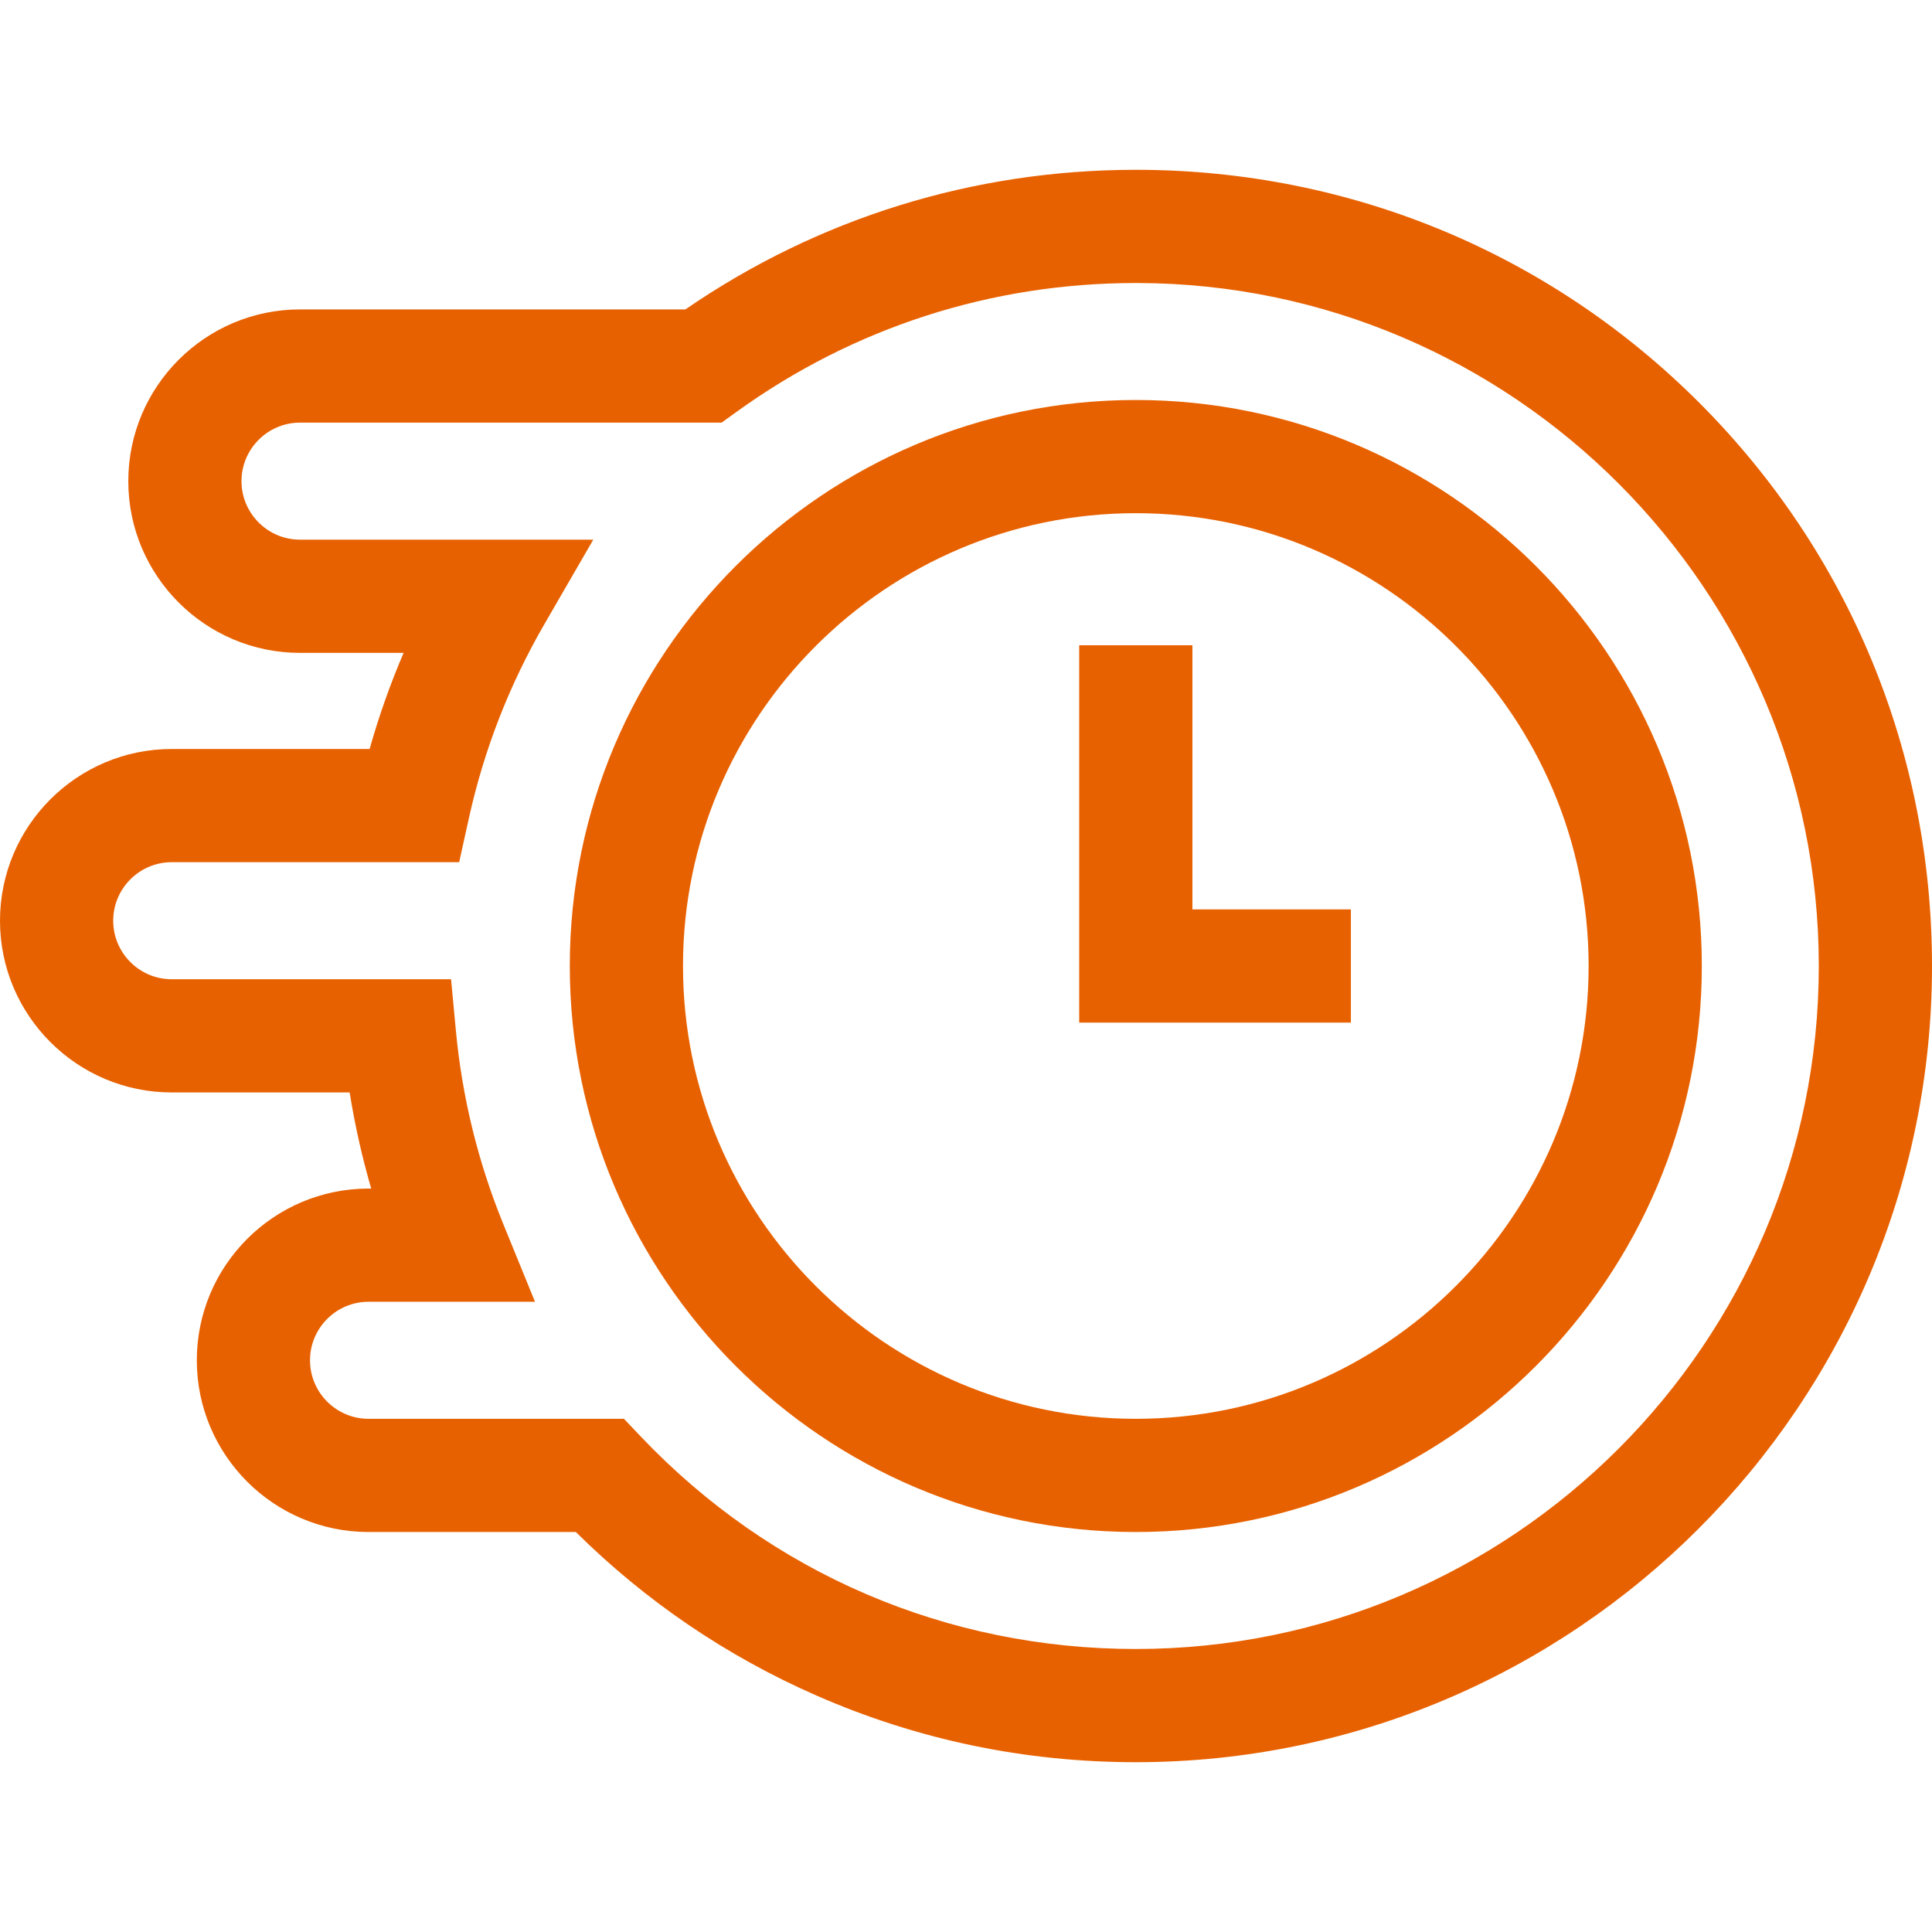
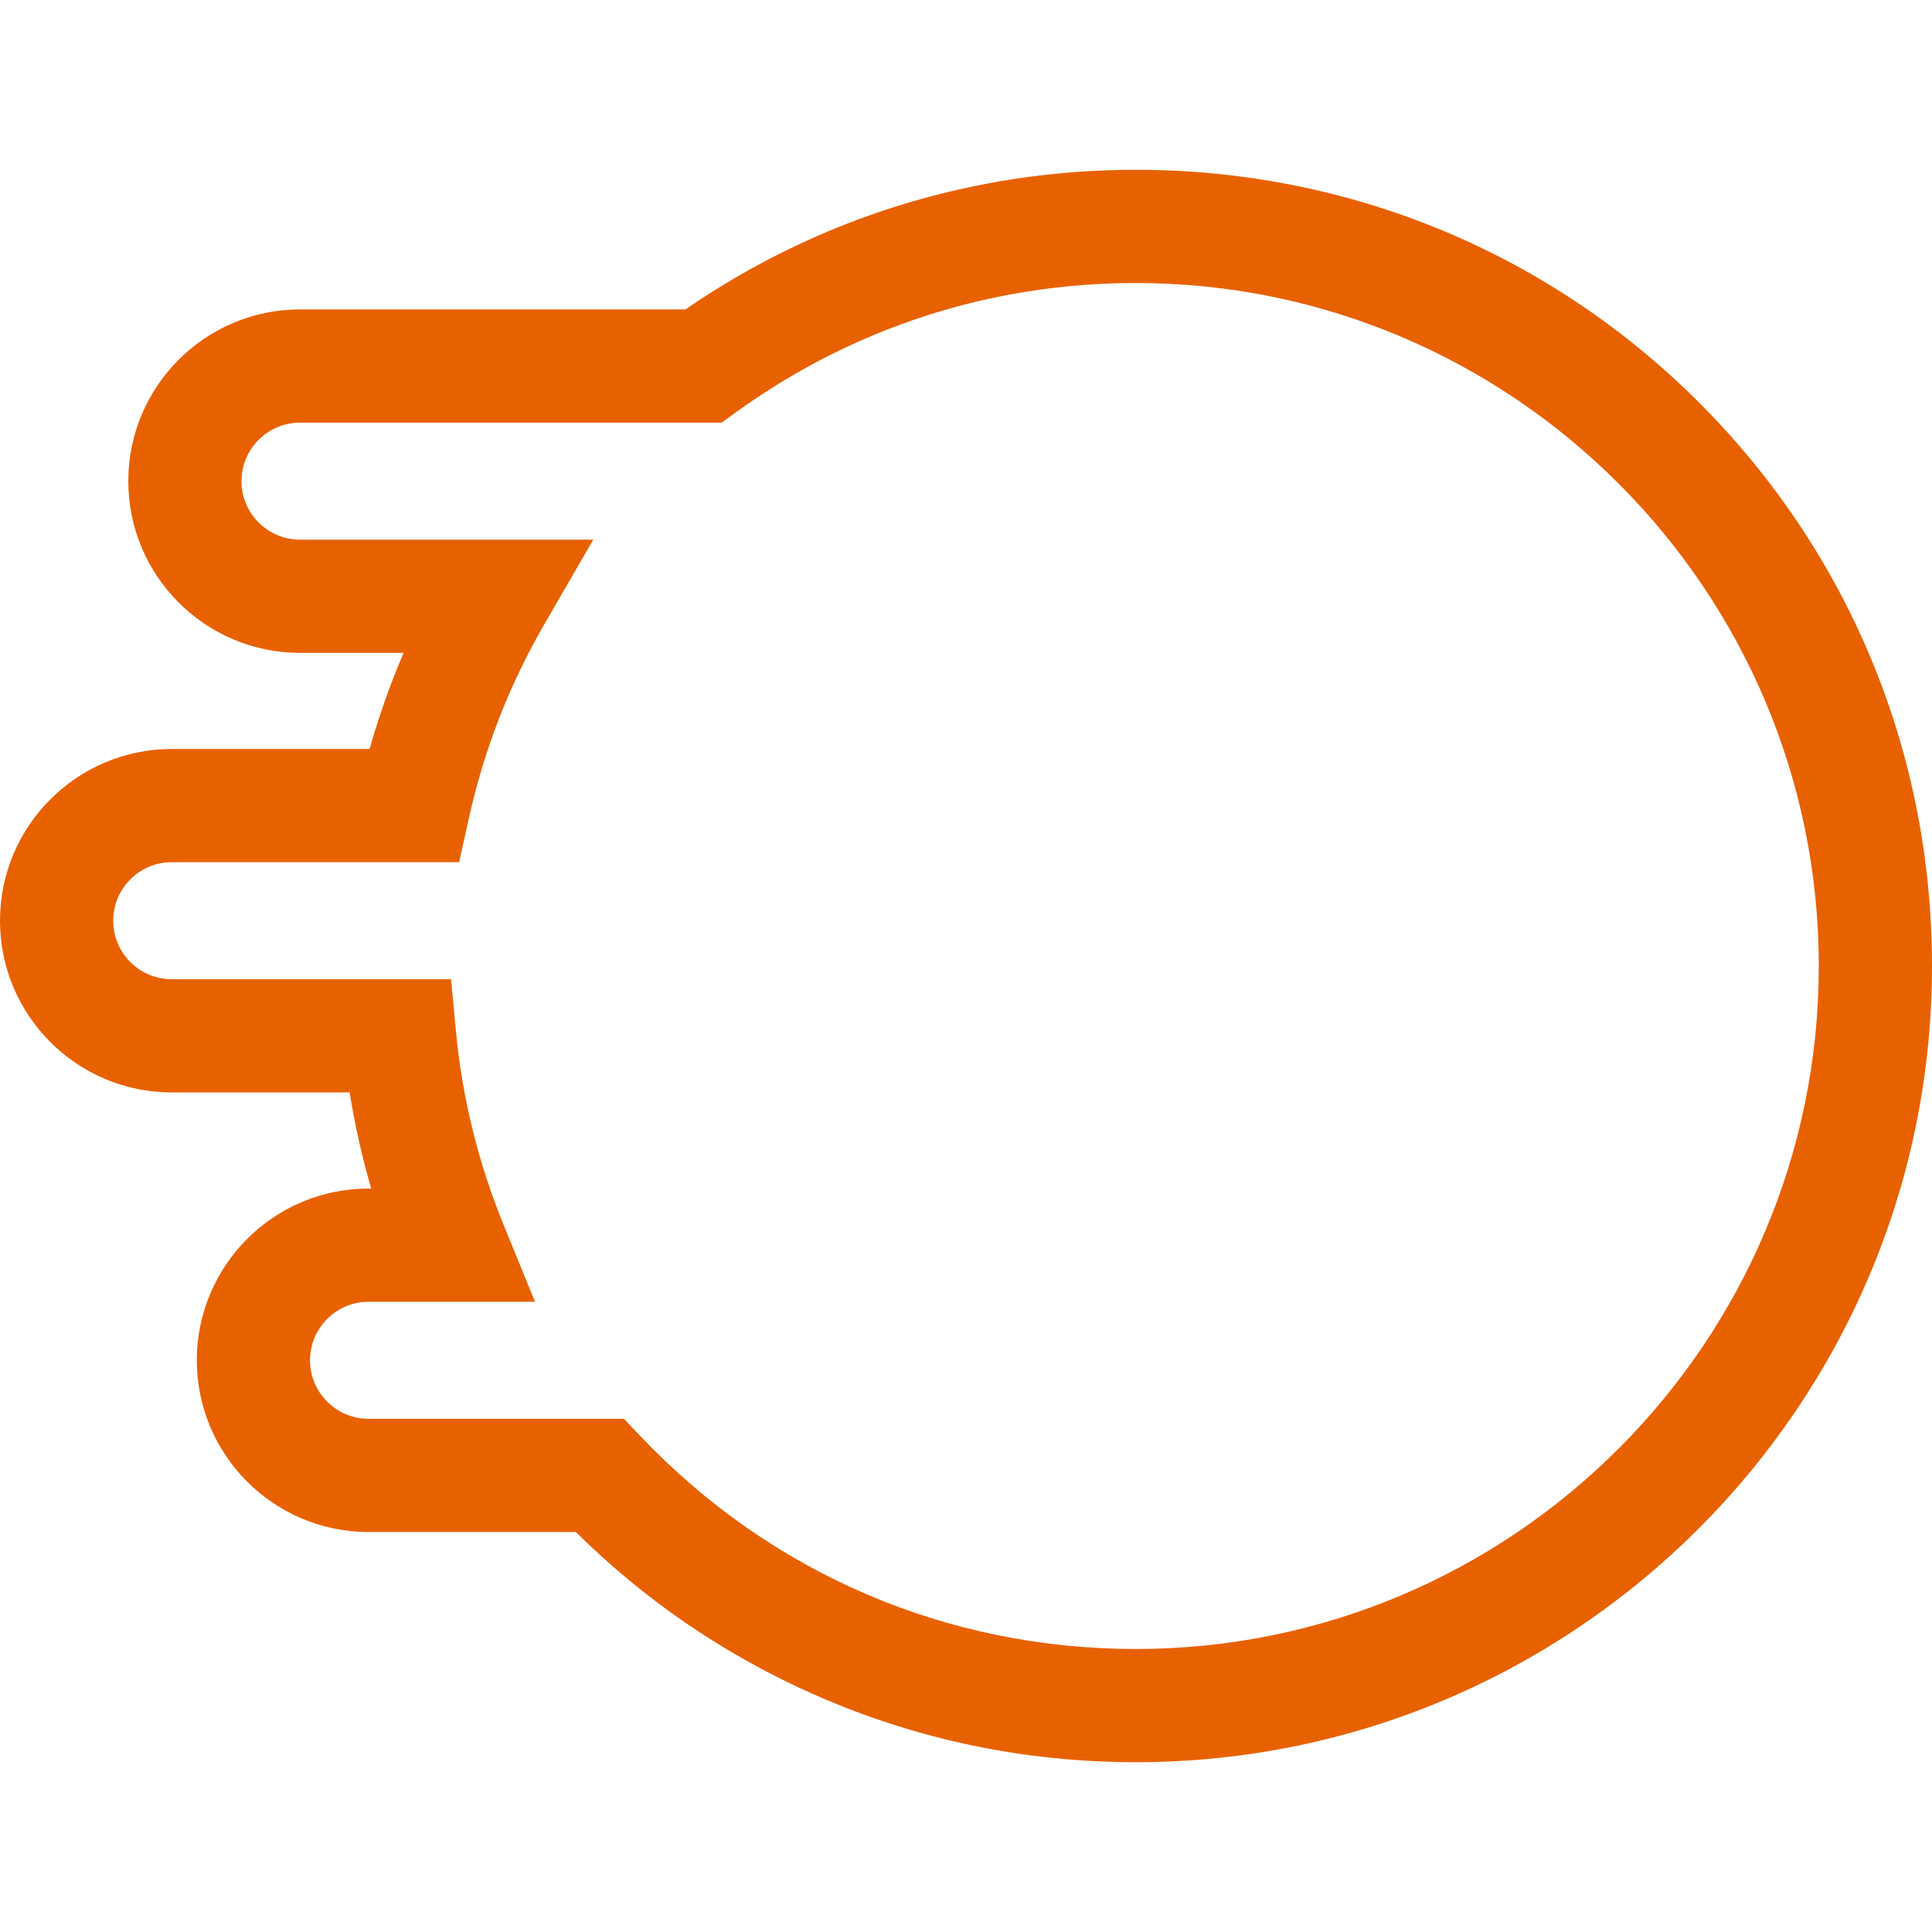
<svg xmlns="http://www.w3.org/2000/svg" id="Capa_1" height="512px" viewBox="0 0 512 512" width="512px">
  <g>
    <g>
-       <path d="m301 106c-82.71 0-150 67.29-150 150s67.29 150 150 150 150-67.29 150-150-67.29-150-150-150zm0 270c-66.168 0-120-53.832-120-120s53.832-120 120-120 120 53.832 120 120-53.832 120-120 120z" data-original="#000000" class="active-path" data-old_color="#000000" fill="#E86100" />
      <path d="m450.501 106.909c-39.66-39.77-92.547-61.757-148.921-61.909-.197 0-.388 0-.584 0-42.98 0-84.135 12.773-119.361 37h-102.126c-25.093 0-45.509 20.416-45.509 45.509s20.416 45.509 45.509 45.509h27.446c-3.544 8.282-6.552 16.788-9.005 25.472h-52.44c-25.094 0-45.51 20.416-45.51 45.51s20.416 45.509 45.509 45.509h47.153c1.375 8.612 3.283 17.116 5.711 25.472h-.707c-25.094 0-45.509 20.416-45.509 45.51s20.416 45.509 45.509 45.509h54.941c18.493 18.316 39.909 32.877 63.742 43.327 26.744 11.727 55.225 17.673 84.651 17.673 116.345 0 211-94.654 211-211 0-56.374-21.84-109.323-61.499-149.091zm-149.501 330.091c-50.092 0-96.693-20.006-131.218-56.333l-4.435-4.667h-67.68c-8.552 0-15.509-6.958-15.509-15.509 0-8.552 6.958-15.51 15.509-15.51h44.111l-8.43-20.666c-6.666-16.342-10.884-33.57-12.537-51.206l-1.274-13.601h-74.028c-8.551.001-15.509-6.956-15.509-15.508s6.958-15.51 15.509-15.51h76.172l2.601-11.761c3.983-18.008 10.685-35.235 19.919-51.201l13.019-22.51h-77.711c-8.552 0-15.509-6.958-15.509-15.509s6.958-15.509 15.509-15.509h111.728l3.932-2.839c30.957-22.354 67.539-34.161 105.829-34.161h.501c99.529.269 180.501 81.465 180.501 181 0 99.804-81.197 181-181 181z" data-original="#000000" class="active-path" data-old_color="#000000" fill="#E86100" />
-       <path d="m316 171h-30v100h72v-30h-42z" data-original="#000000" class="active-path" data-old_color="#000000" fill="#E86100" />
    </g>
  </g>
</svg>